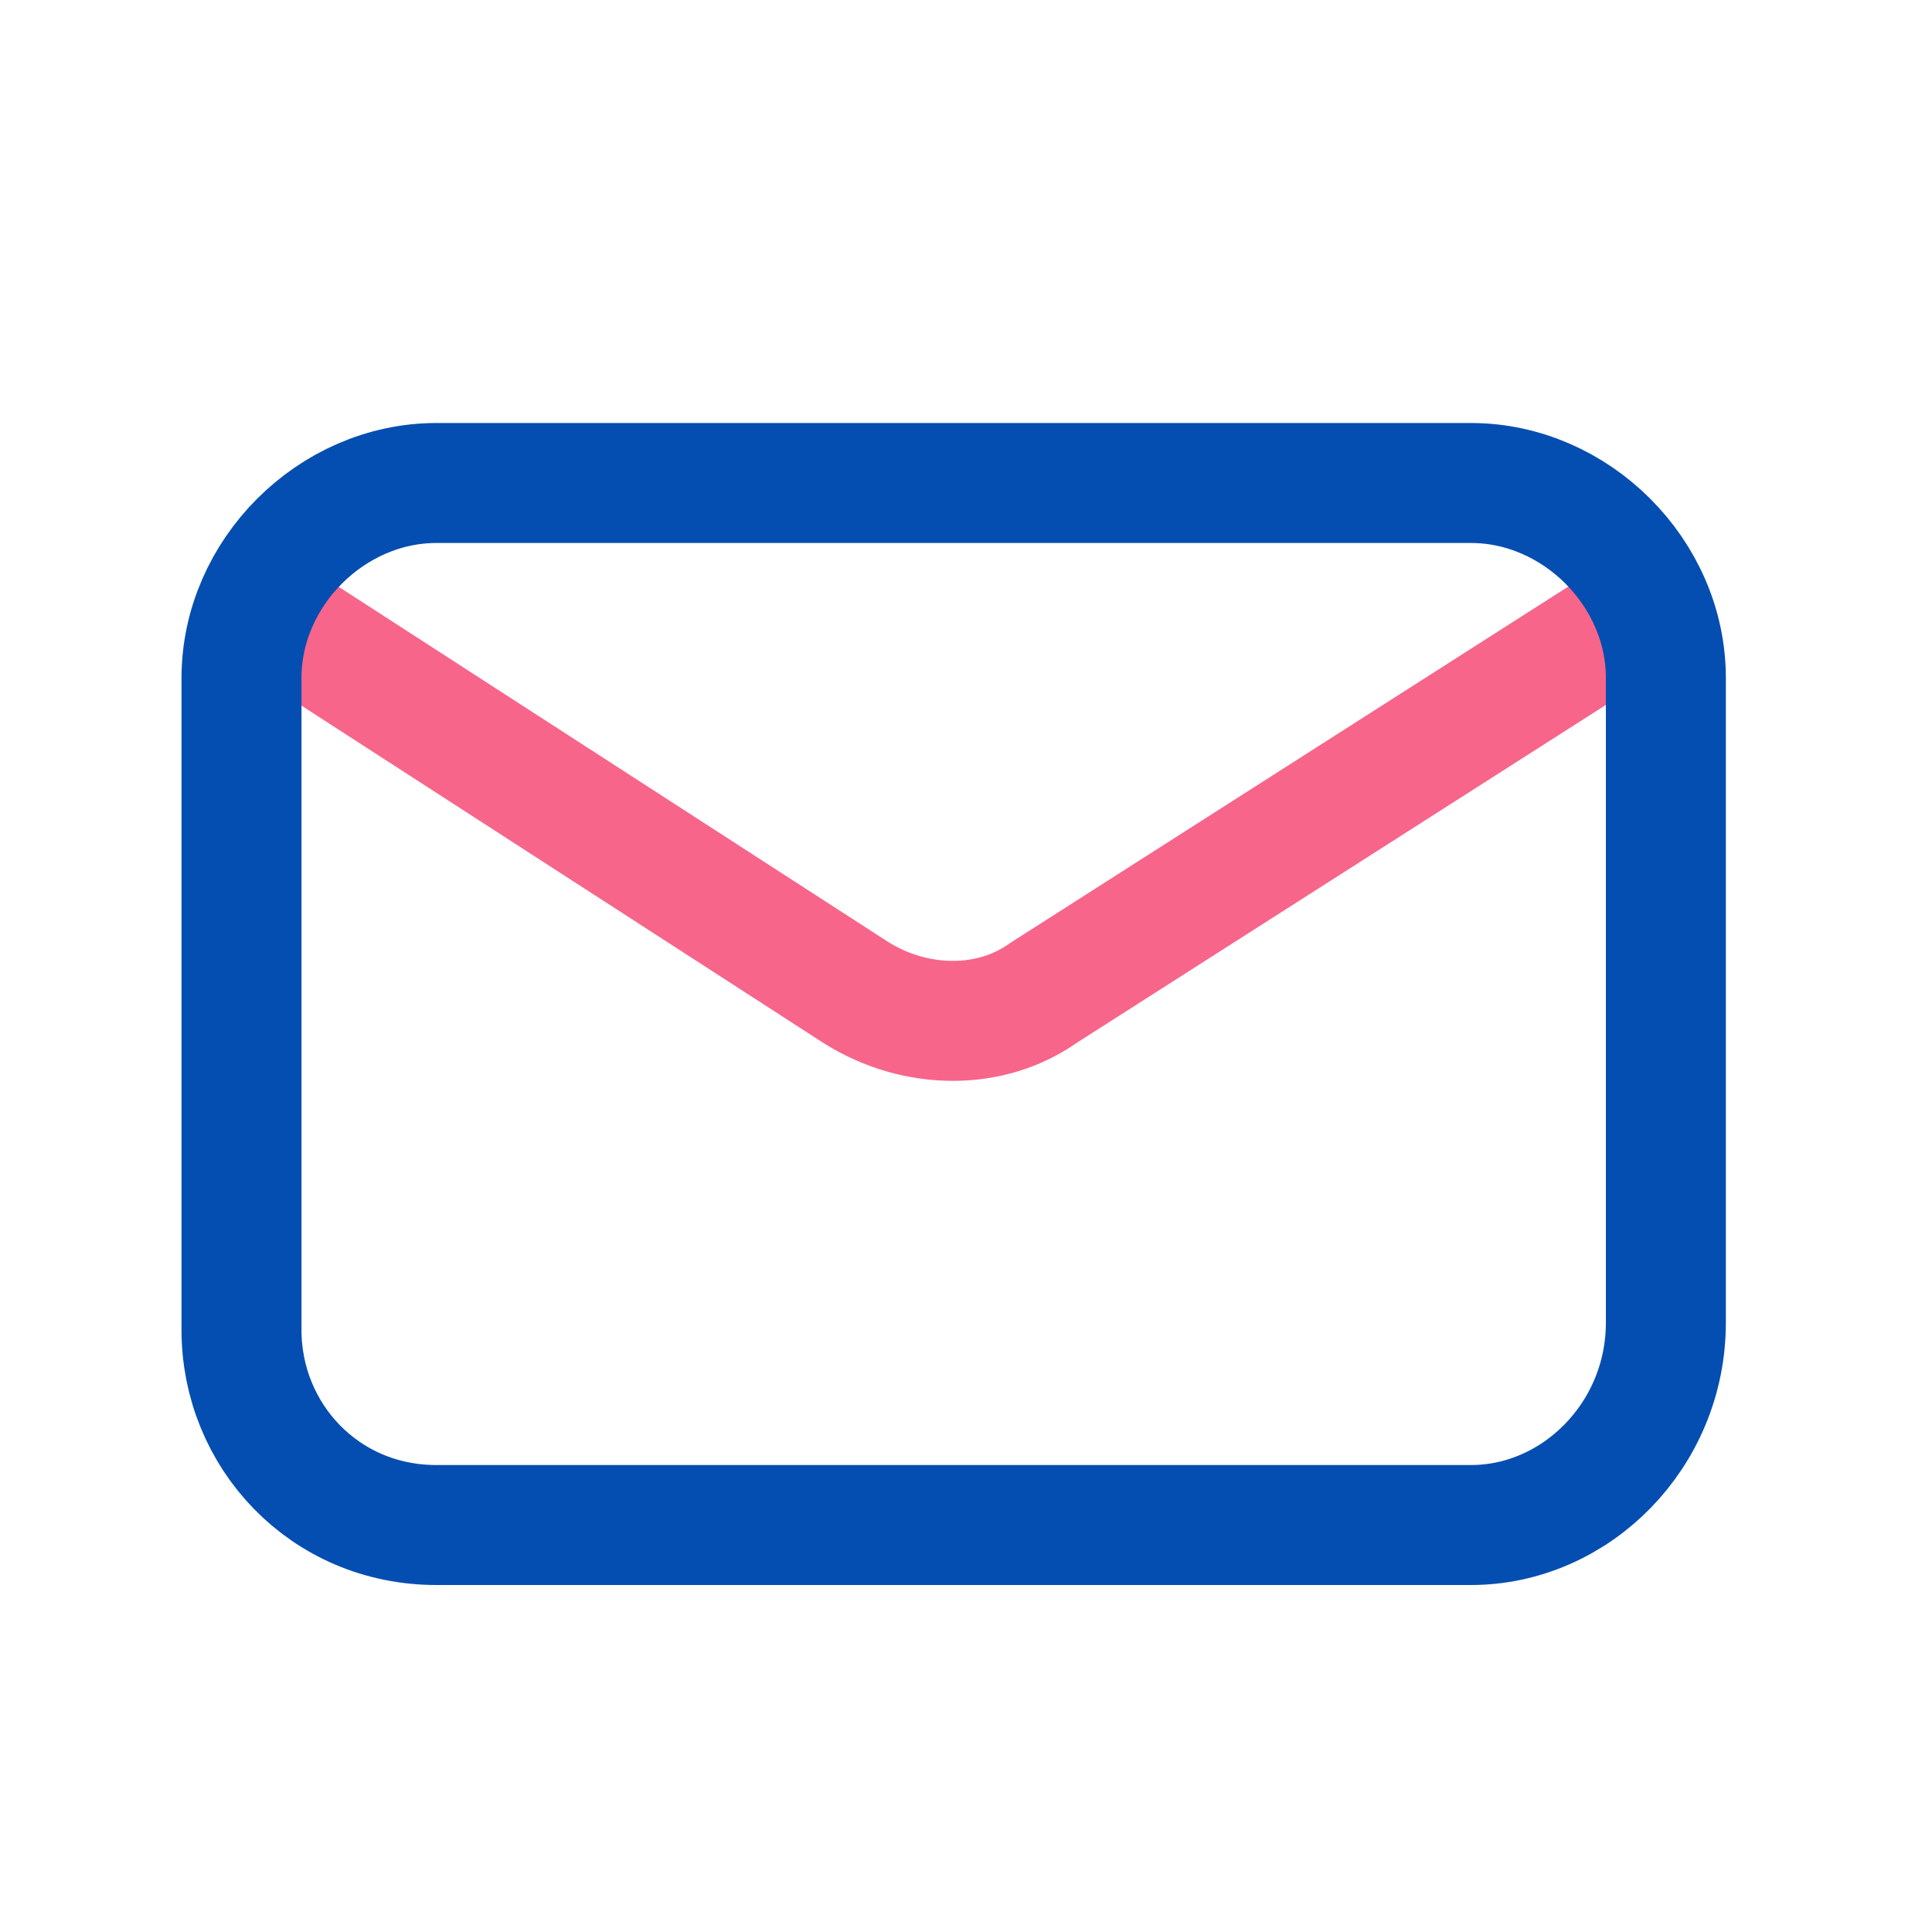
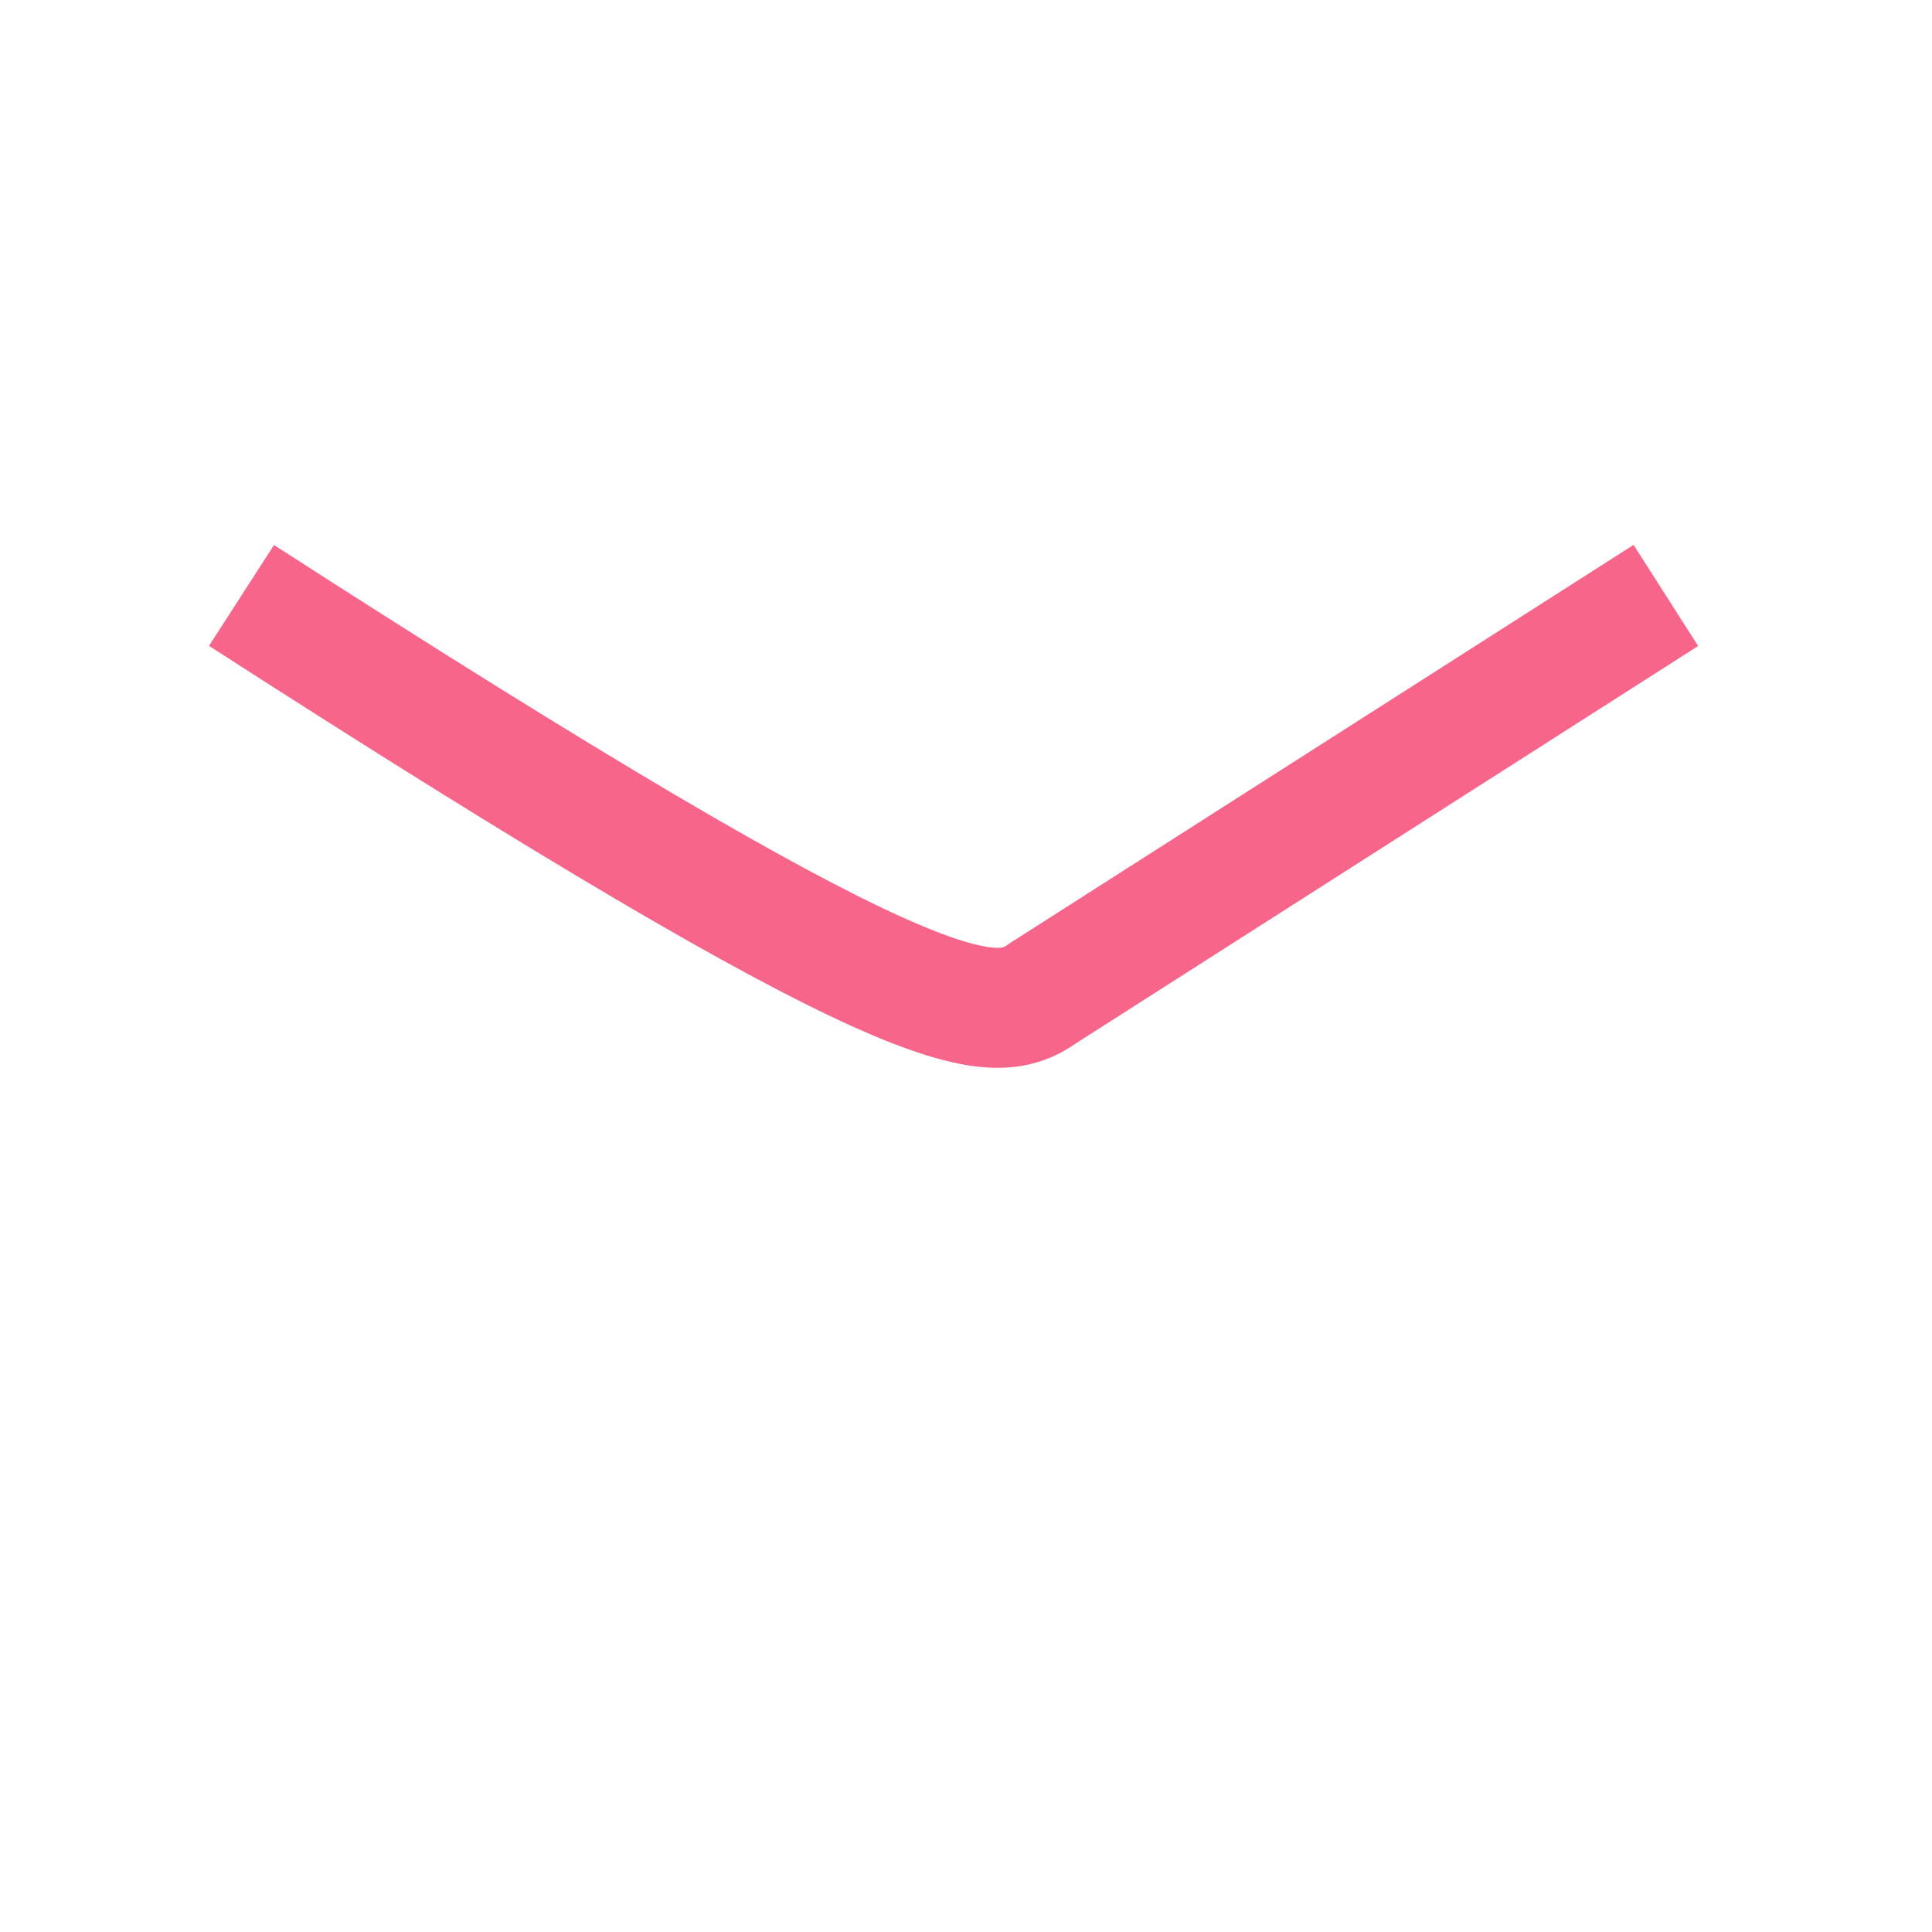
<svg xmlns="http://www.w3.org/2000/svg" width="20" height="20" viewBox="0 0 20 20" fill="none">
  <g id="Icon/16x/mail">
-     <path id="Vector" d="M2.5 6.164L8.864 10.277C9.485 10.665 10.261 10.665 10.804 10.277L17.245 6.164" stroke="#F7658B" stroke-width="1.242" stroke-miterlimit="10" />
-     <path id="Vector_2" d="M15.227 15.787H4.518C3.354 15.787 2.5 14.856 2.5 13.769V7.018C2.5 5.931 3.431 5 4.518 5H15.227C16.314 5 17.245 5.931 17.245 7.018V13.692C17.245 14.856 16.314 15.787 15.227 15.787Z" stroke="#054EB1" stroke-width="1.242" stroke-miterlimit="10" />
+     <path id="Vector" d="M2.5 6.164C9.485 10.665 10.261 10.665 10.804 10.277L17.245 6.164" stroke="#F7658B" stroke-width="1.242" stroke-miterlimit="10" />
  </g>
</svg>